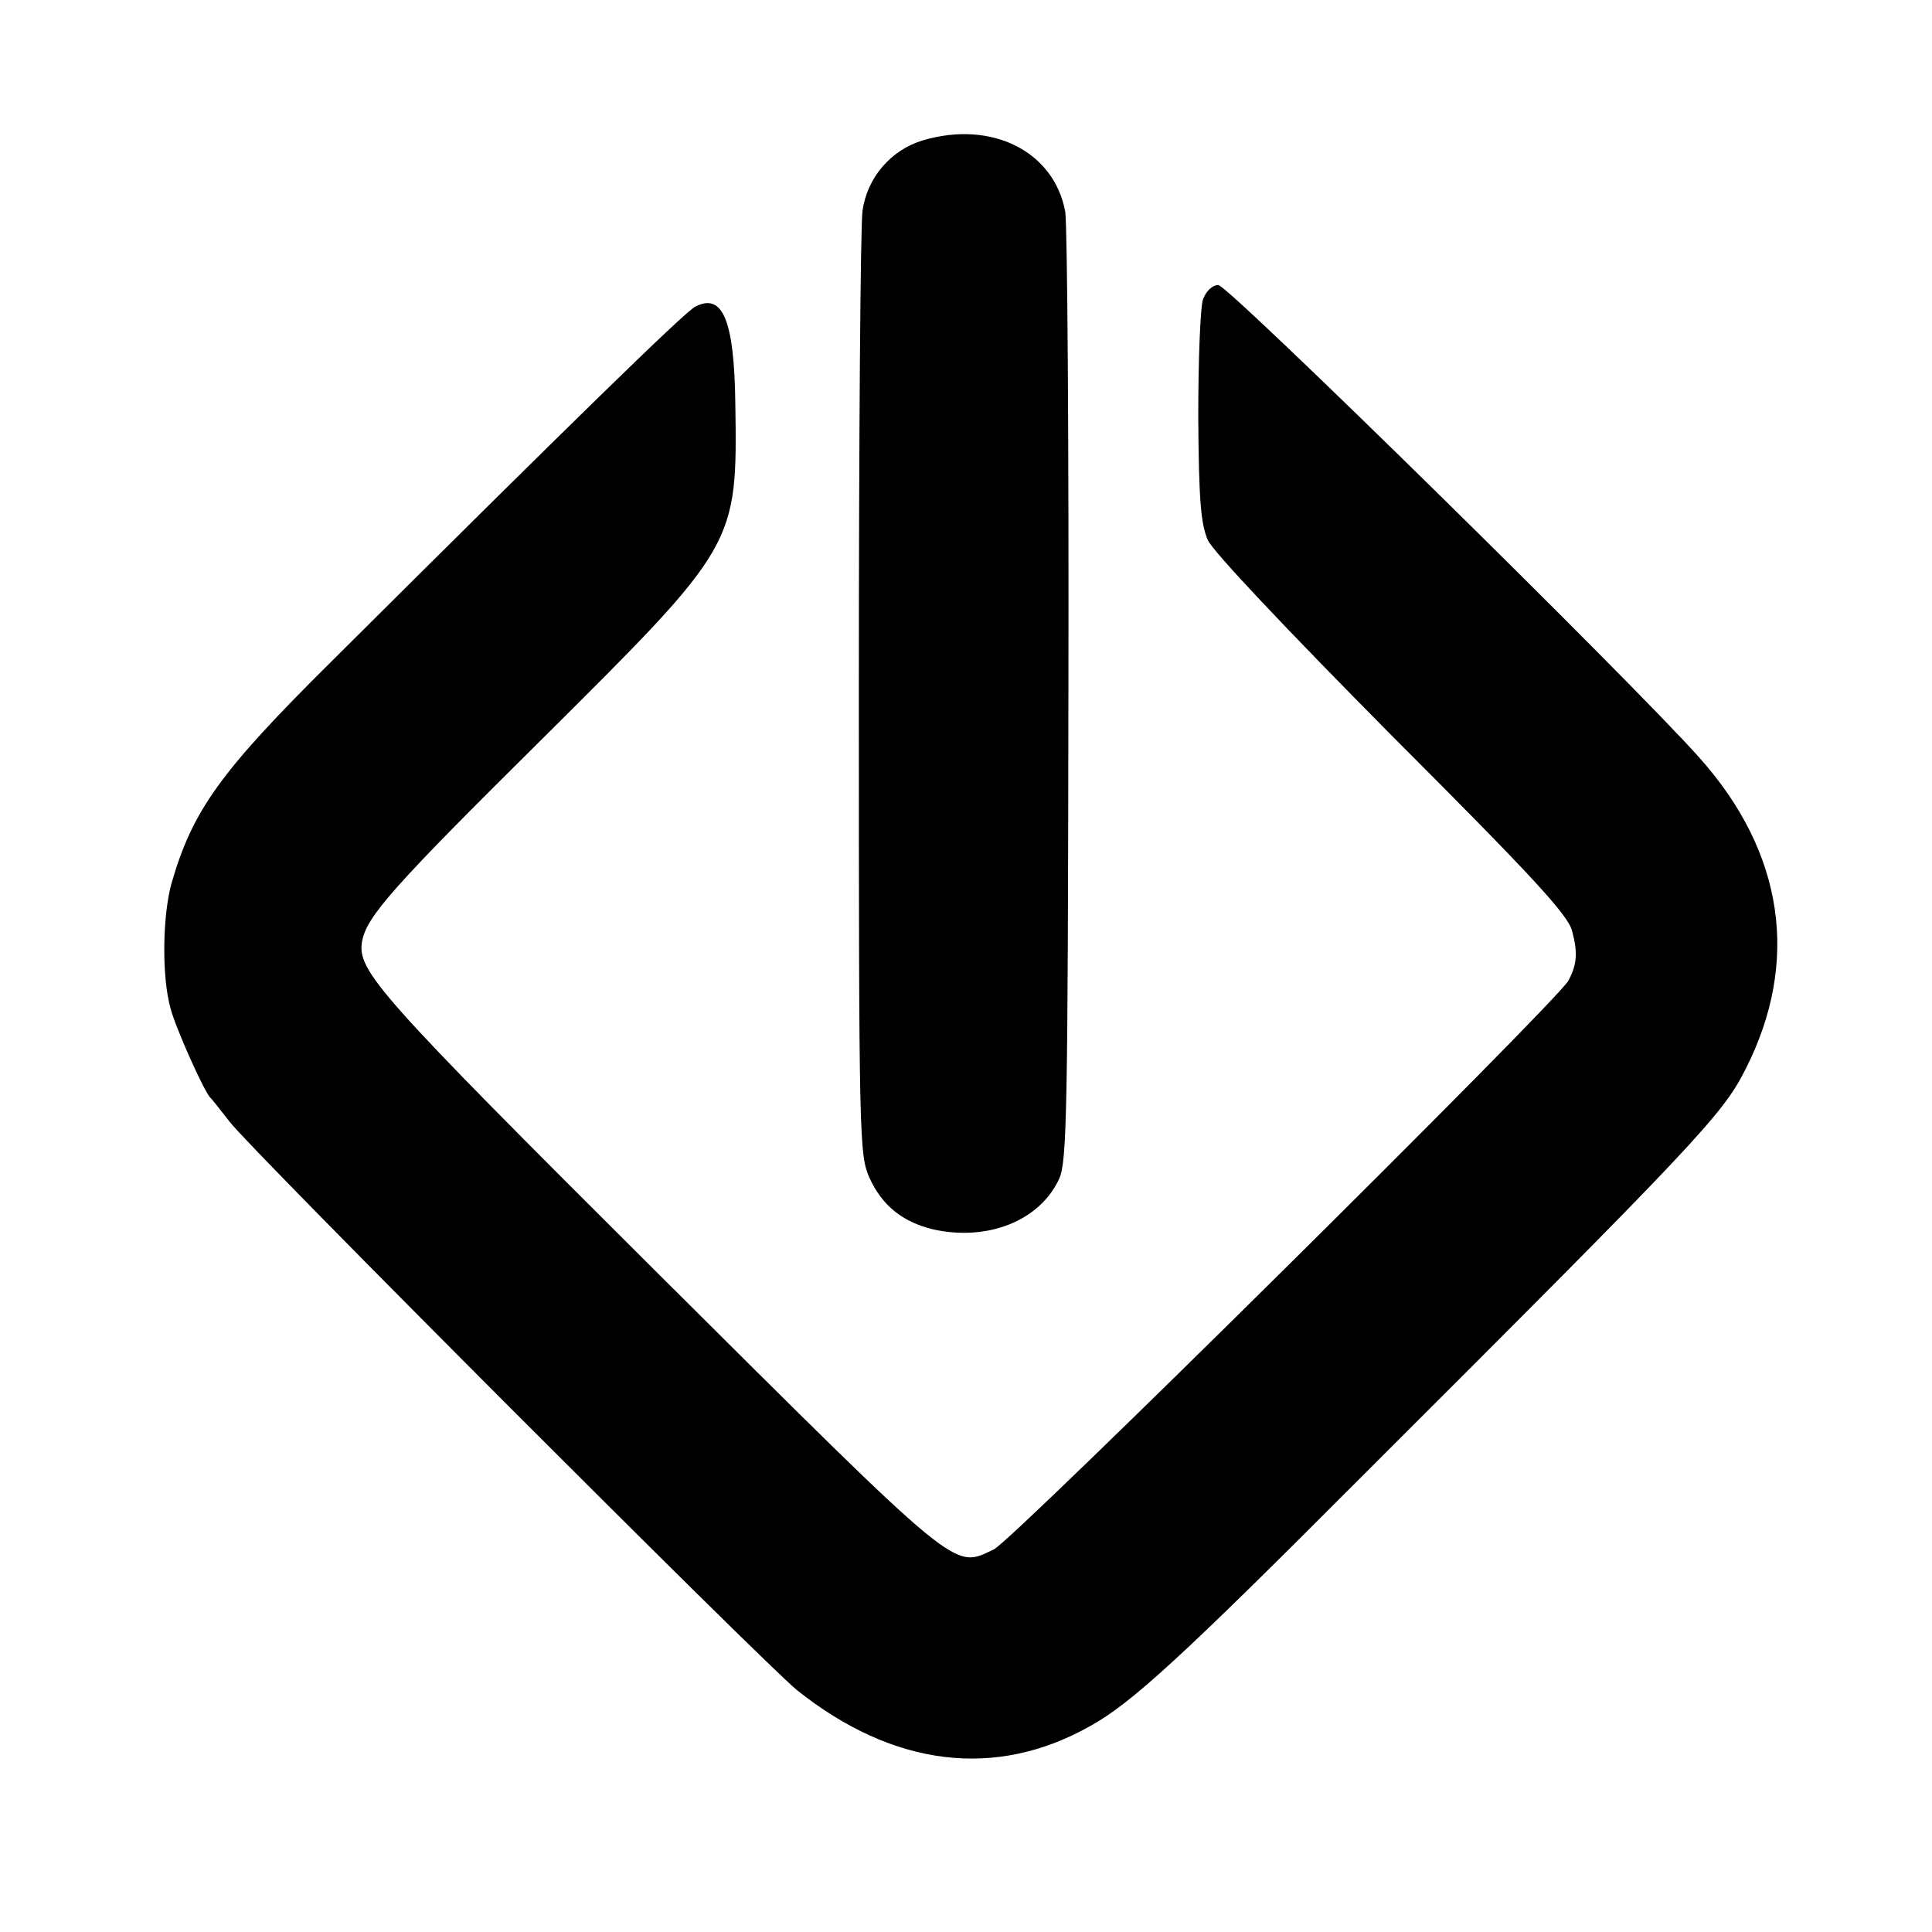
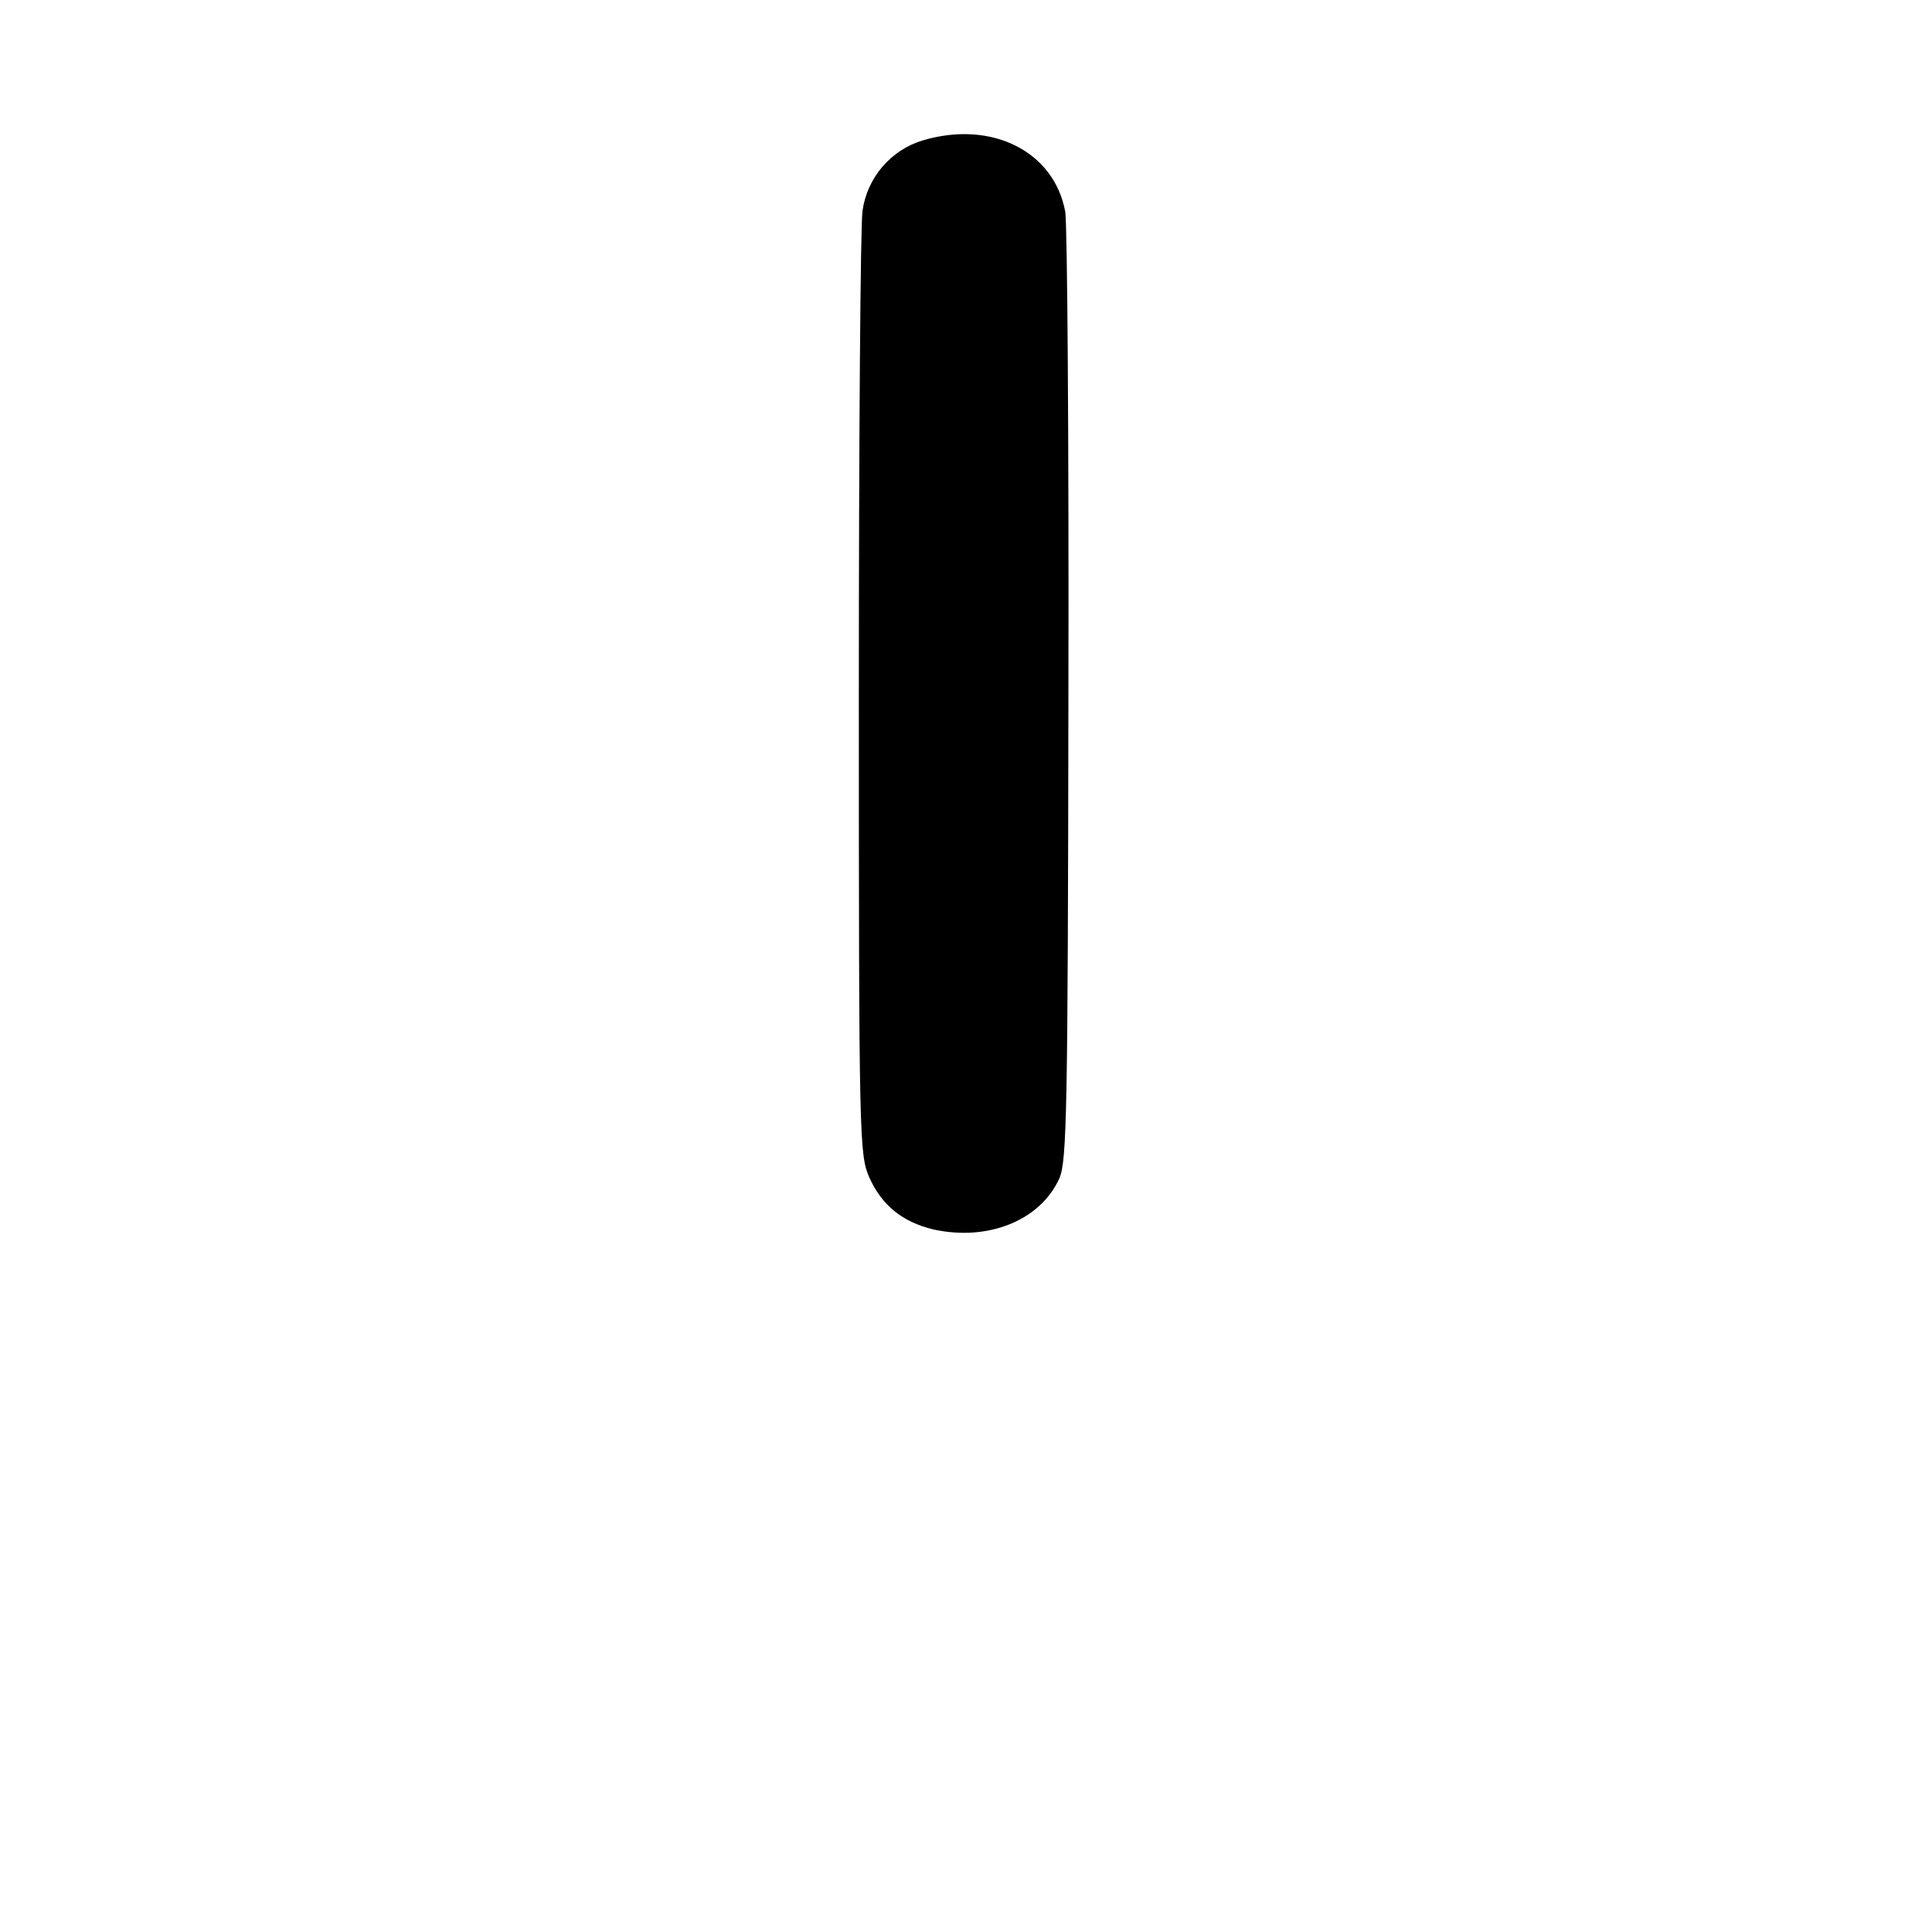
<svg xmlns="http://www.w3.org/2000/svg" version="1.0" width="366pt" height="366pt" viewBox="0 0 366 366" preserveAspectRatio="xMidYMid meet">
  <g transform="translate(0,366) scale(0.1,-0.1)" fill="#000000" stroke="none">
-     <path d="M1748 3394 c-60 -18 -105 -70 -114 -133 -4 -24 -7 -436 -7 -916 0 -850 1 -872 20 -916 24 -53 63 -84 121 -98 104 -23 203 17 239 97 14 33 16 125 17 912 1 481 -2 895 -6 919 -21 114 -139 174 -270 135z" />
-     <path d="M2279 3093 c-5 -14 -9 -112 -9 -222 1 -161 5 -203 18 -234 10 -22 146 -166 348 -370 268 -268 334 -340 342 -370 11 -40 10 -64 -7 -95 -20 -38 -1053 -1061 -1088 -1077 -78 -37 -58 -53 -637 523 -532 530 -570 573 -560 629 9 47 56 101 346 388 364 362 365 363 361 630 -2 159 -24 211 -76 184 -20 -10 -244 -229 -688 -671 -212 -210 -264 -283 -304 -421 -17 -61 -19 -176 -2 -237 9 -36 65 -161 76 -170 3 -3 19 -23 36 -45 36 -49 1013 -1027 1075 -1077 182 -145 376 -169 555 -68 78 43 174 131 515 473 638 637 684 686 727 772 103 203 73 410 -88 590 -129 145 -892 895 -911 895 -11 0 -23 -11 -29 -27z" />
+     <path d="M1748 3394 c-60 -18 -105 -70 -114 -133 -4 -24 -7 -436 -7 -916 0 -850 1 -872 20 -916 24 -53 63 -84 121 -98 104 -23 203 17 239 97 14 33 16 125 17 912 1 481 -2 895 -6 919 -21 114 -139 174 -270 135" />
  </g>
</svg>